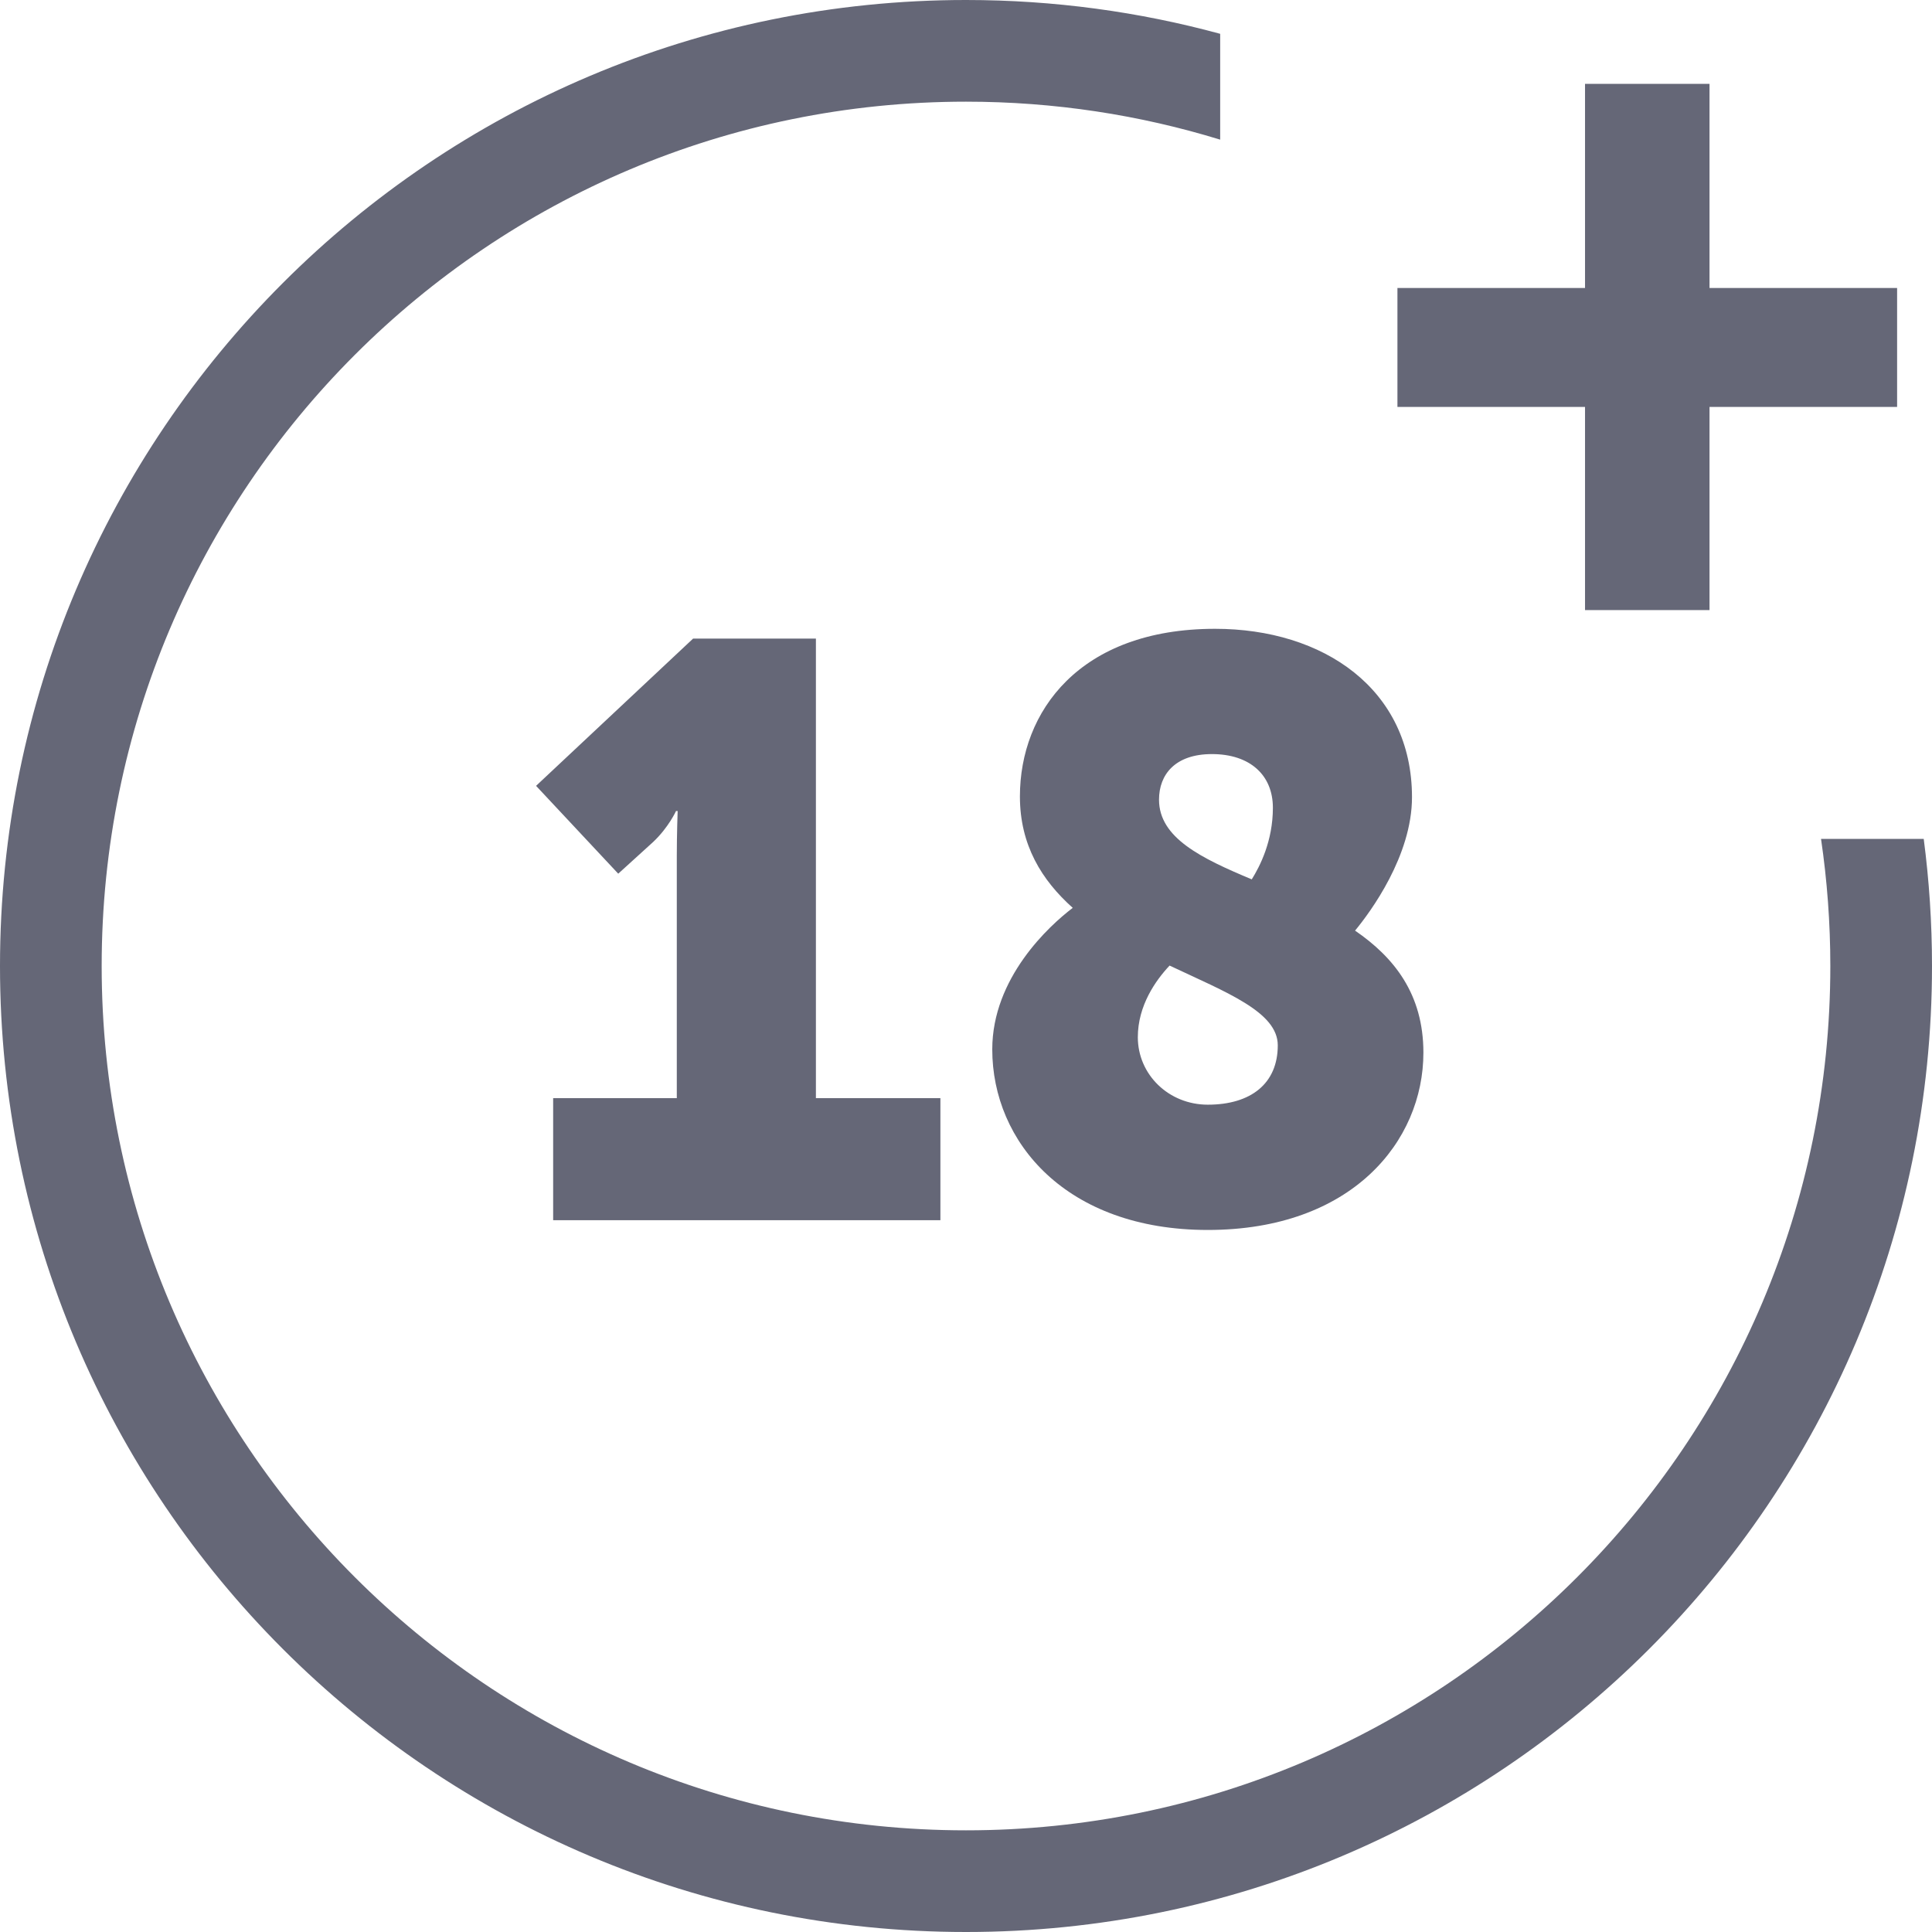
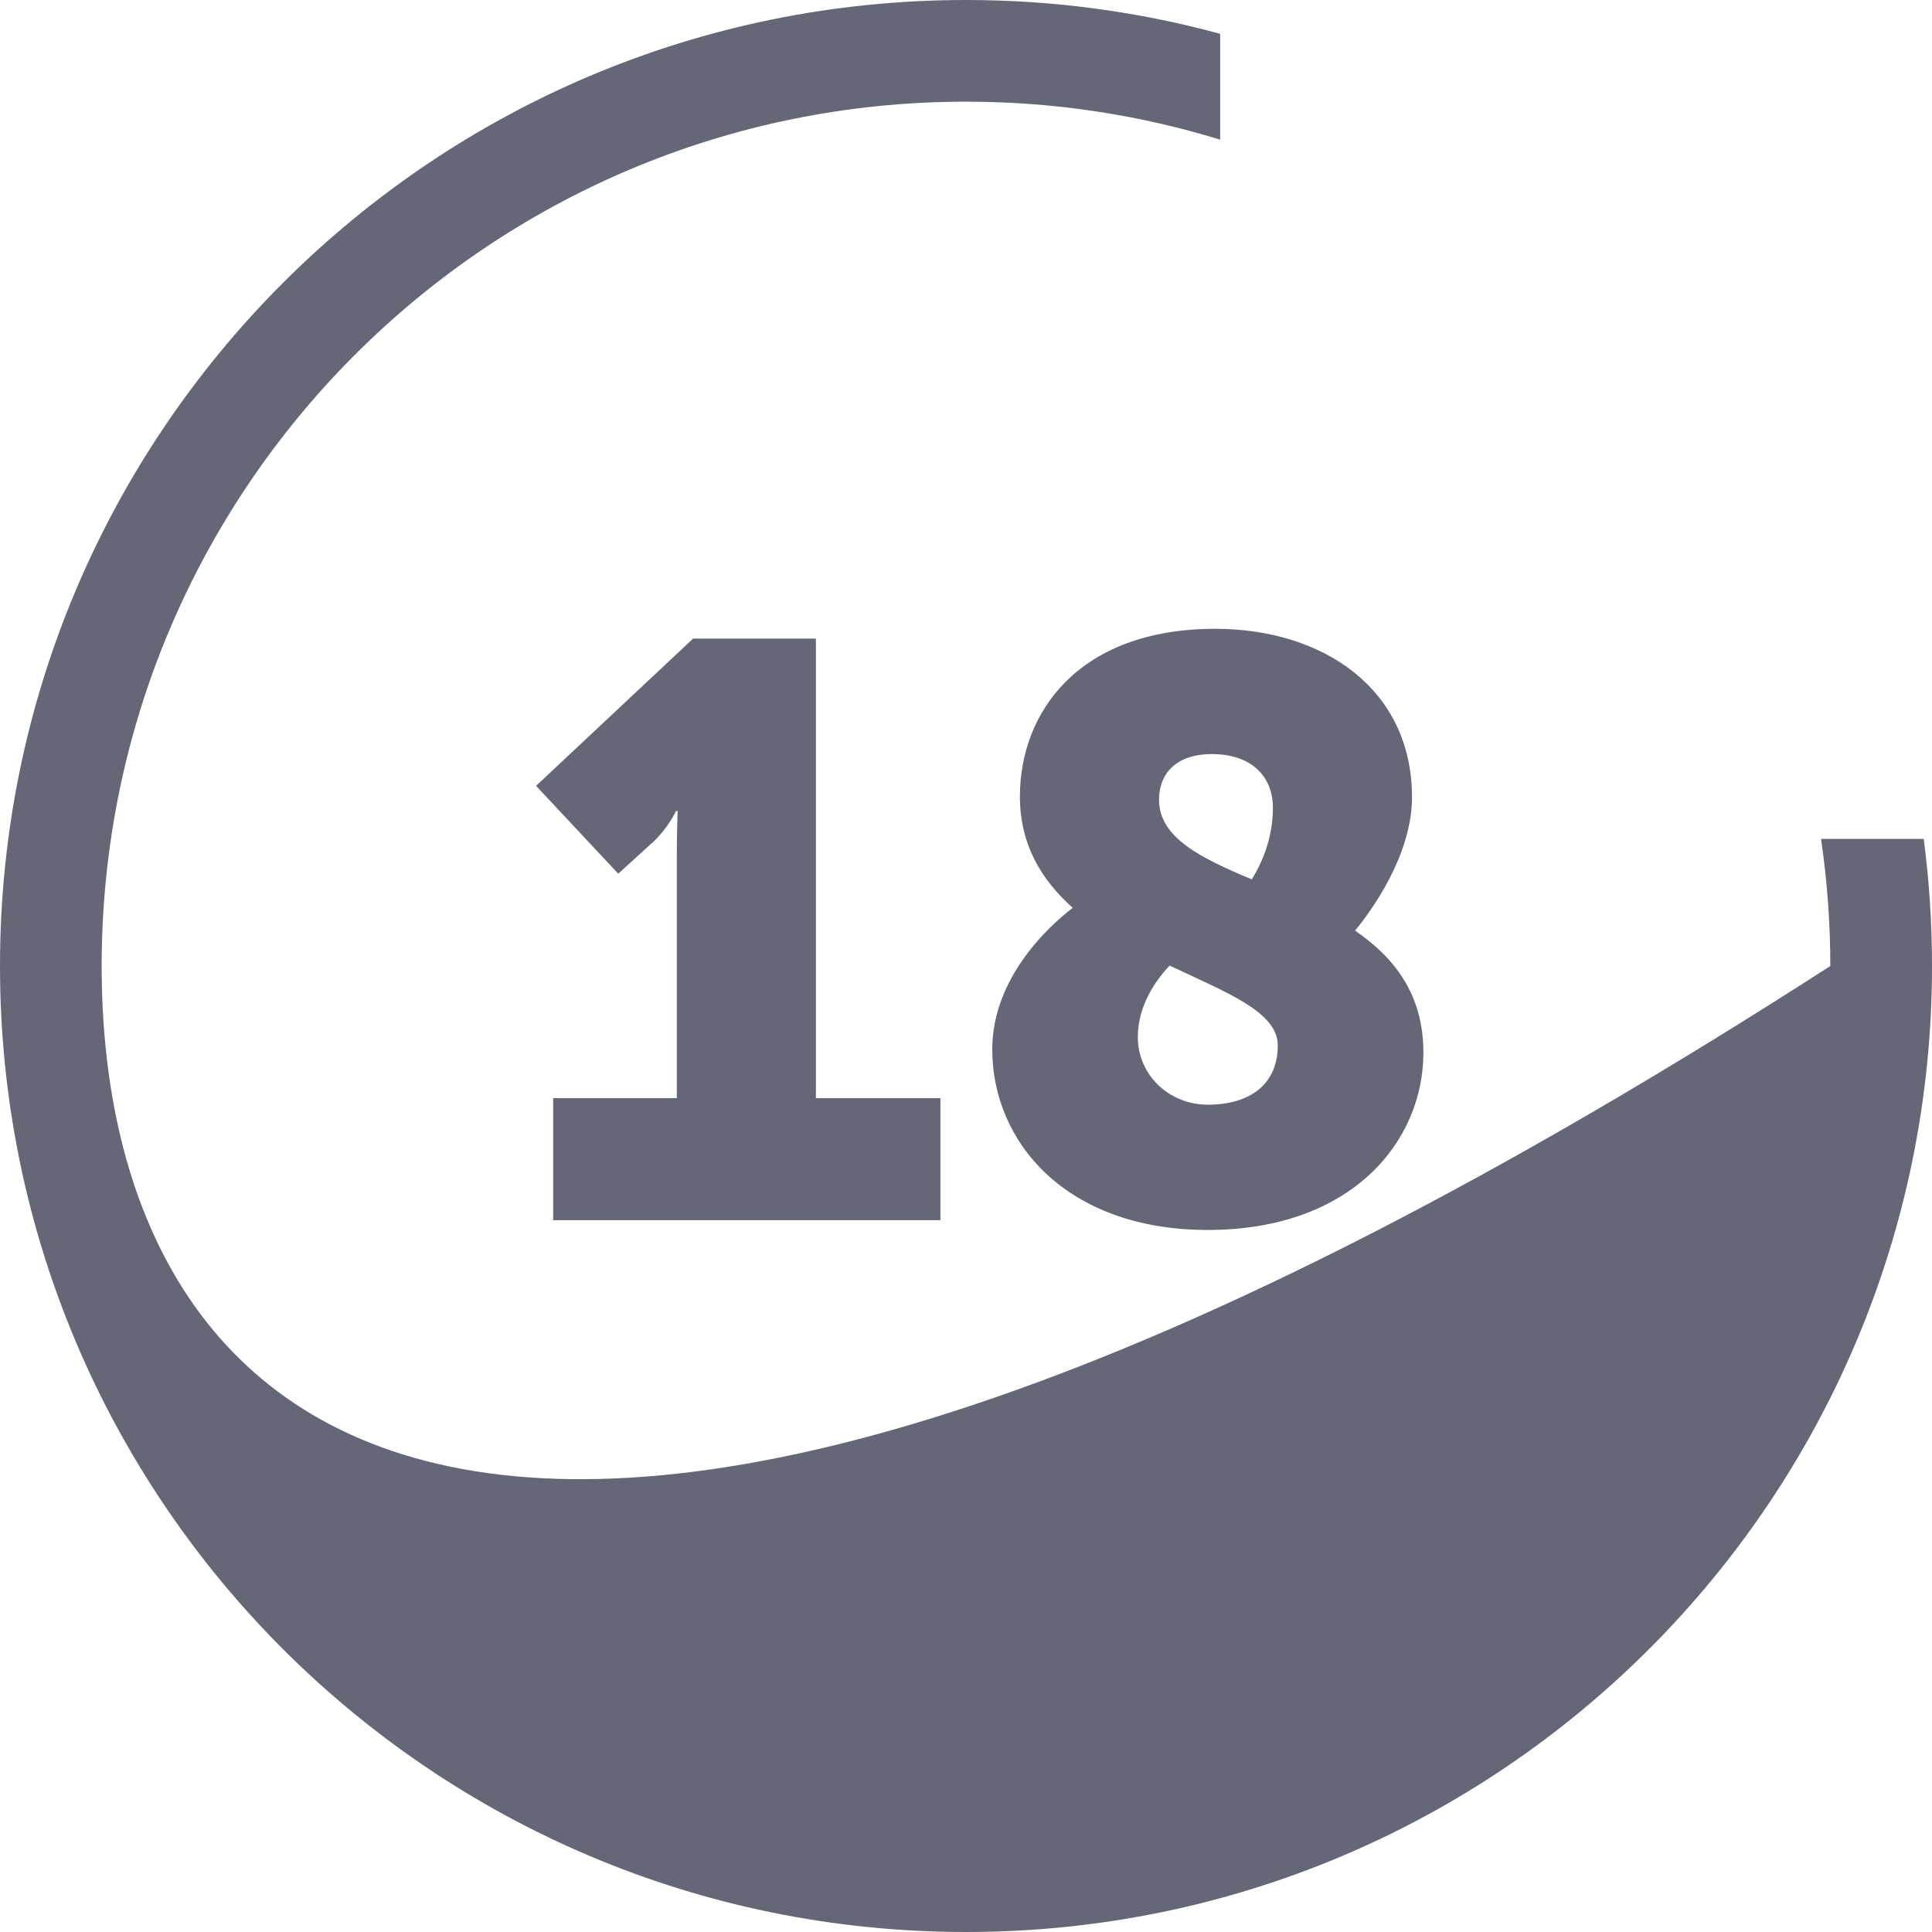
<svg xmlns="http://www.w3.org/2000/svg" width="32" height="32" viewBox="0 0 32 32" fill="none">
-   <path fill-rule="evenodd" clip-rule="evenodd" d="M30.162 13.895C30.263 14.582 30.316 15.285 30.316 16C30.316 23.906 23.906 30.316 16 30.316C8.094 30.316 1.684 23.906 1.684 16C1.684 8.094 8.094 1.684 16 1.684C17.465 1.684 18.879 1.904 20.21 2.313V0.56C18.869 0.195 17.457 0 16 0C7.163 0 0 7.163 0 16C0 24.837 7.163 32 16 32C24.837 32 32 24.837 32 16C32 15.286 31.953 14.584 31.863 13.895H30.162Z" fill="#656777" />
-   <path d="M23.146 6.74H26.253V10.105H28.315V6.74H31.422V4.77H28.315V1.389H26.253V4.77H23.146V6.74Z" fill="#656777" />
+   <path fill-rule="evenodd" clip-rule="evenodd" d="M30.162 13.895C30.263 14.582 30.316 15.285 30.316 16C8.094 30.316 1.684 23.906 1.684 16C1.684 8.094 8.094 1.684 16 1.684C17.465 1.684 18.879 1.904 20.21 2.313V0.56C18.869 0.195 17.457 0 16 0C7.163 0 0 7.163 0 16C0 24.837 7.163 32 16 32C24.837 32 32 24.837 32 16C32 15.286 31.953 14.584 31.863 13.895H30.162Z" fill="#656777" />
  <path d="M9.162 20.21H15.576V18.189H13.514V10.577H11.48L8.879 13.016L10.24 14.471L10.819 13.945C11.075 13.703 11.197 13.433 11.197 13.433H11.224C11.224 13.433 11.21 13.81 11.21 14.174V18.189H9.162V20.21ZM16.435 17.381C16.435 18.917 17.661 20.372 20.005 20.372C22.39 20.372 23.576 18.904 23.576 17.435C23.576 16.465 23.091 15.858 22.444 15.414C22.7 15.104 23.387 14.174 23.387 13.204C23.387 11.412 21.918 10.415 20.126 10.415C17.876 10.415 16.893 11.79 16.893 13.191C16.893 13.999 17.256 14.579 17.768 15.037C17.378 15.333 16.435 16.195 16.435 17.381ZM20.733 14.565C19.897 14.215 19.197 13.878 19.197 13.245C19.197 12.827 19.466 12.49 20.073 12.49C20.706 12.49 21.083 12.84 21.083 13.379C21.083 13.932 20.867 14.35 20.733 14.565ZM18.846 17.179C18.846 16.654 19.143 16.236 19.372 15.993C20.315 16.438 21.164 16.761 21.164 17.314C21.164 17.947 20.719 18.297 20.005 18.297C19.358 18.297 18.846 17.799 18.846 17.179Z" fill="#656777" />
</svg>